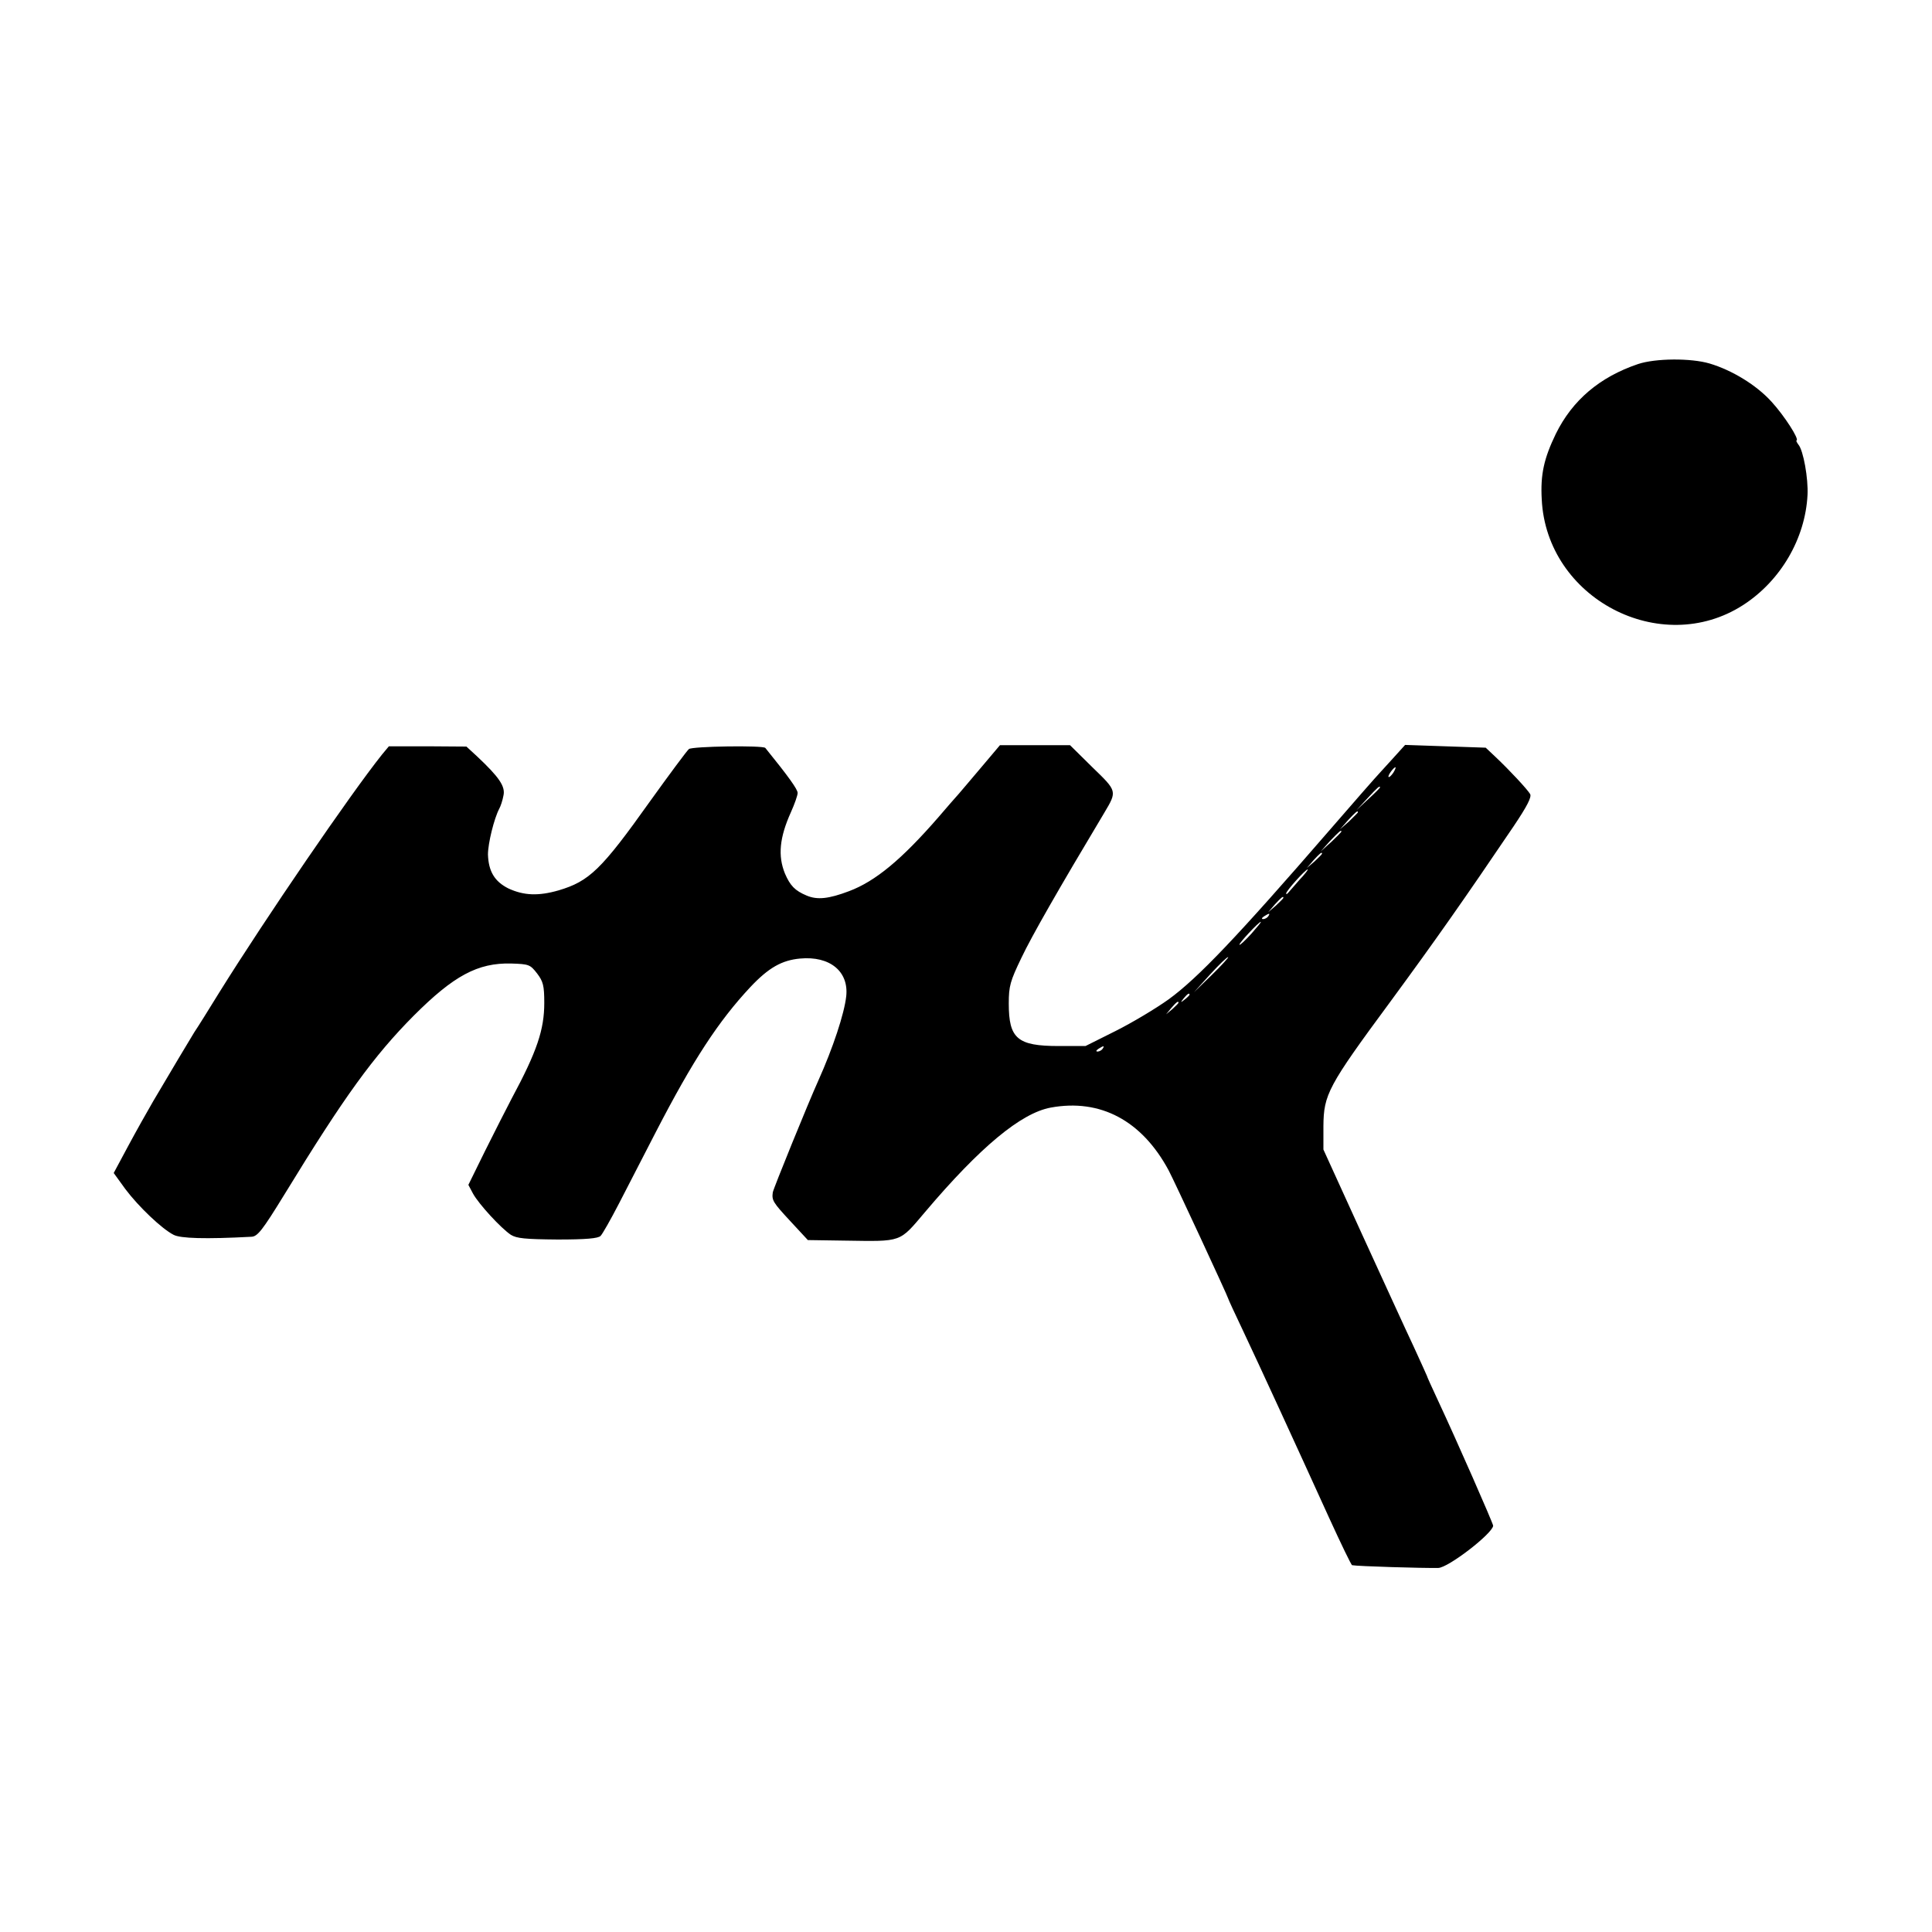
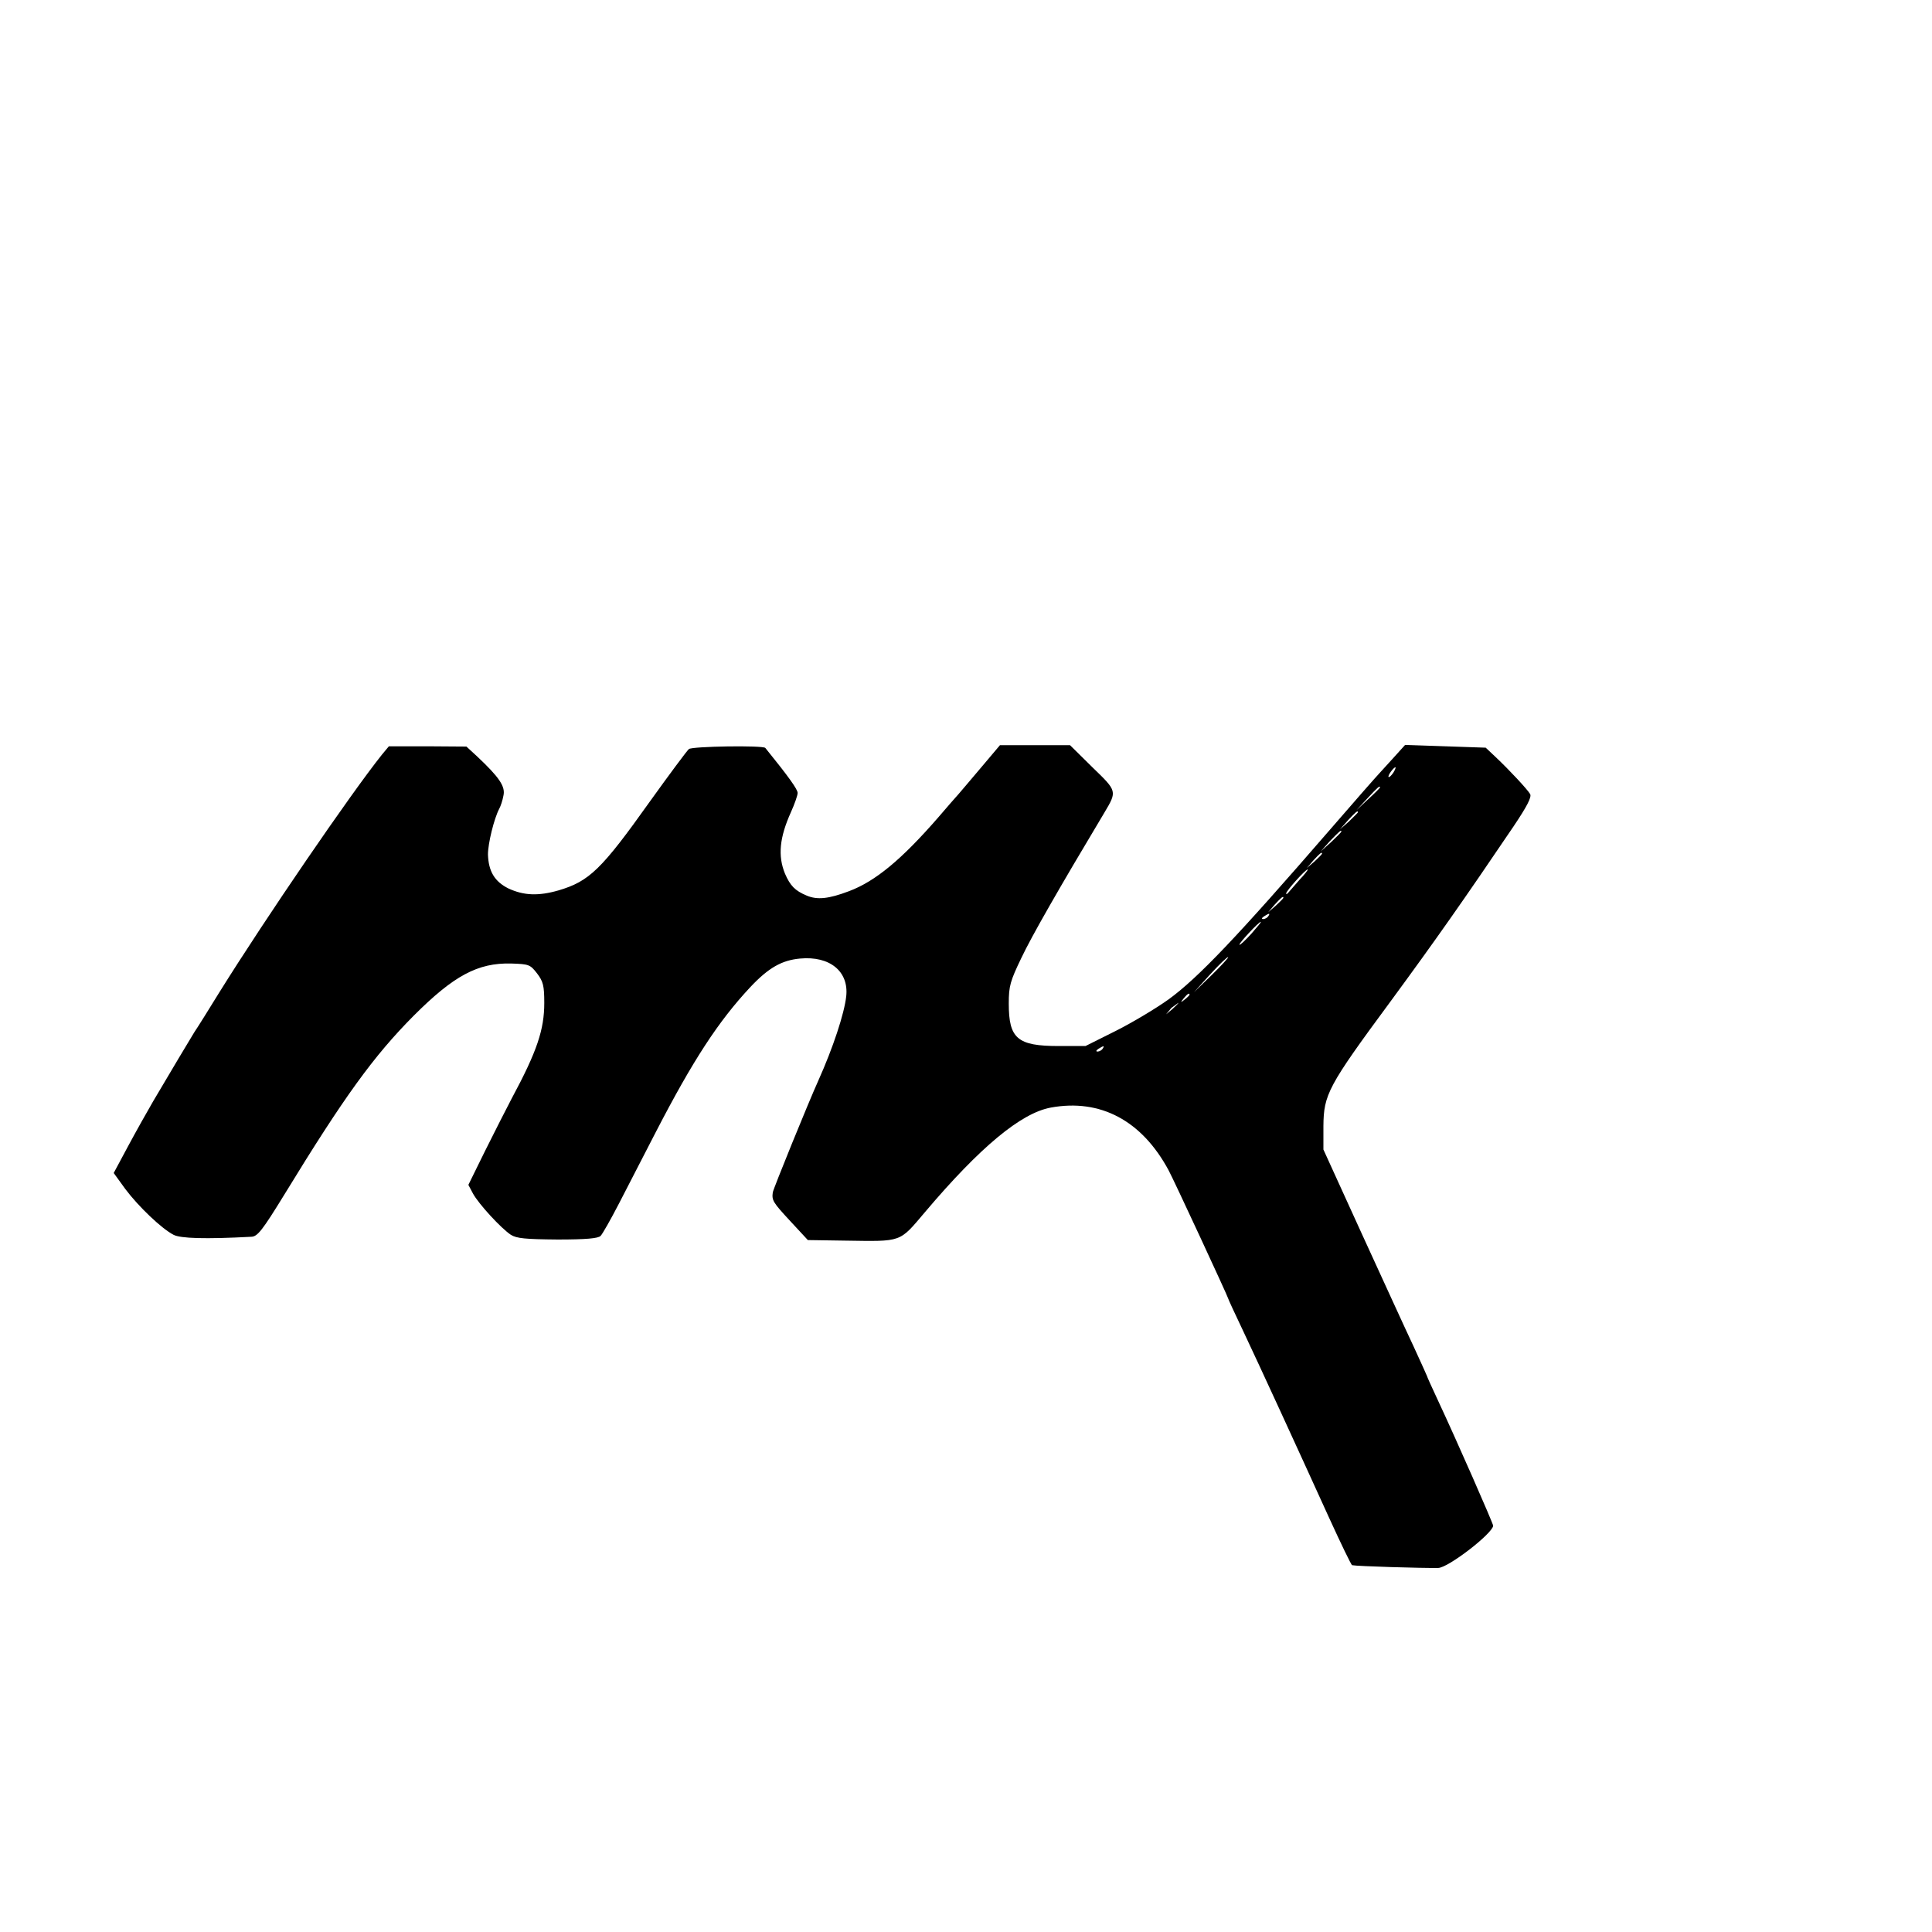
<svg xmlns="http://www.w3.org/2000/svg" version="1.0" width="700pt" height="700pt" viewBox="0 0 700 700" preserveAspectRatio="xMidYMid meet">
  <g transform="translate(0,700) scale(0.1,-0.1)" fill="#000000" stroke="none">
-     <path d="M5935 5681 c-139 -47 -238 -131 -298 -253 -43 -89 -56 -147 -51 -237 17 -359 431 -576 730 -383 136 88 225 241 233 399 3 59 -15 161 -33 182 -6 8 -9 15 -7 15 12 3 -45 91 -90 140 -55 61 -144 115 -225 139 -68 20 -196 19 -259 -2z" />
-     <path d="M1384 4266 c-115 -144 -422 -593 -589 -861 -37 -60 -78 -126 -91 -145 -22 -36 -80 -133 -149 -250 -21 -36 -62 -109 -91 -163 l-52 -97 42 -58 c48 -64 132 -144 175 -166 25 -13 114 -16 282 -7 22 1 39 22 120 154 217 355 323 501 468 647 145 145 232 192 353 189 65 -2 69 -4 94 -36 22 -29 26 -44 26 -107 0 -96 -26 -175 -118 -346 -19 -36 -62 -121 -96 -189 l-61 -124 17 -32 c21 -38 101 -125 137 -149 21 -13 52 -16 169 -17 104 0 147 4 156 13 7 7 37 60 67 118 30 58 90 175 134 260 134 259 226 400 342 524 66 70 114 97 180 103 108 10 177 -47 167 -137 -7 -63 -48 -187 -101 -305 -37 -82 -163 -392 -165 -405 -4 -29 0 -36 64 -105 l63 -68 134 -2 c210 -3 196 -8 291 104 199 235 347 358 455 378 180 33 330 -47 427 -227 19 -35 216 -460 216 -465 0 -2 24 -54 54 -117 61 -129 196 -423 311 -676 43 -94 81 -173 84 -173 19 -4 256 -11 312 -10 37 1 197 125 199 153 0 8 -133 311 -200 454 -22 47 -40 87 -40 89 0 1 -22 49 -48 106 -27 57 -111 241 -188 409 l-139 305 0 85 c1 114 16 144 242 450 166 226 267 370 447 636 49 73 66 106 60 117 -10 17 -75 87 -126 135 l-35 33 -146 5 -146 5 -28 -31 c-15 -17 -42 -46 -60 -66 -18 -19 -101 -114 -185 -211 -335 -387 -478 -537 -584 -614 -46 -33 -133 -85 -193 -115 l-108 -54 -97 0 c-150 0 -181 27 -181 154 0 63 5 81 46 166 37 78 133 246 300 525 47 79 47 78 -43 165 l-81 80 -127 0 -127 0 -65 -77 c-36 -43 -74 -87 -84 -99 -11 -12 -44 -50 -74 -85 -133 -153 -228 -232 -324 -268 -74 -28 -115 -32 -153 -16 -43 18 -60 36 -79 80 -26 64 -20 130 22 223 13 29 24 60 24 69 0 13 -32 58 -117 163 -8 10 -265 6 -277 -4 -7 -6 -71 -92 -142 -191 -175 -246 -219 -288 -330 -321 -73 -21 -126 -19 -182 7 -50 25 -72 62 -74 123 0 40 22 130 41 166 5 9 12 30 15 47 8 33 -15 67 -96 143 l-38 35 -141 1 -140 0 -25 -30z m3664 -66 c-7 -10 -14 -17 -17 -15 -4 4 18 35 25 35 2 0 -1 -9 -8 -20z m-48 -53 c0 -2 -19 -21 -42 -42 l-43 -40 40 43 c36 39 45 47 45 39z m-80 -90 c0 -2 -15 -16 -32 -33 l-33 -29 29 33 c28 30 36 37 36 29z m-60 -70 c0 -2 -17 -19 -37 -38 l-38 -34 34 38 c33 34 41 42 41 34z m-70 -80 c0 -2 -12 -14 -27 -28 l-28 -24 24 28 c23 25 31 32 31 24z m-81 -94 c-18 -21 -37 -42 -41 -47 -5 -6 -8 -7 -8 -3 0 9 70 87 78 87 3 0 -10 -17 -29 -37z m-59 -66 c0 -2 -12 -14 -27 -28 l-28 -24 24 28 c23 25 31 32 31 24z m-55 -67 c-3 -5 -12 -10 -18 -10 -7 0 -6 4 3 10 19 12 23 12 15 0z m-61 -63 c-22 -24 -41 -42 -43 -40 -5 3 70 83 77 83 3 0 -13 -19 -34 -43z m-144 -150 l-64 -62 59 65 c33 36 62 64 65 62 2 -1 -25 -31 -60 -65z m-80 -71 c0 -2 -8 -10 -17 -17 -16 -13 -17 -12 -4 4 13 16 21 21 21 13z m-40 -29 c0 -2 -10 -12 -22 -23 l-23 -19 19 23 c18 21 26 27 26 19z m-275 -167 c-3 -5 -12 -10 -18 -10 -7 0 -6 4 3 10 19 12 23 12 15 0z" />
+     <path d="M1384 4266 c-115 -144 -422 -593 -589 -861 -37 -60 -78 -126 -91 -145 -22 -36 -80 -133 -149 -250 -21 -36 -62 -109 -91 -163 l-52 -97 42 -58 c48 -64 132 -144 175 -166 25 -13 114 -16 282 -7 22 1 39 22 120 154 217 355 323 501 468 647 145 145 232 192 353 189 65 -2 69 -4 94 -36 22 -29 26 -44 26 -107 0 -96 -26 -175 -118 -346 -19 -36 -62 -121 -96 -189 l-61 -124 17 -32 c21 -38 101 -125 137 -149 21 -13 52 -16 169 -17 104 0 147 4 156 13 7 7 37 60 67 118 30 58 90 175 134 260 134 259 226 400 342 524 66 70 114 97 180 103 108 10 177 -47 167 -137 -7 -63 -48 -187 -101 -305 -37 -82 -163 -392 -165 -405 -4 -29 0 -36 64 -105 l63 -68 134 -2 c210 -3 196 -8 291 104 199 235 347 358 455 378 180 33 330 -47 427 -227 19 -35 216 -460 216 -465 0 -2 24 -54 54 -117 61 -129 196 -423 311 -676 43 -94 81 -173 84 -173 19 -4 256 -11 312 -10 37 1 197 125 199 153 0 8 -133 311 -200 454 -22 47 -40 87 -40 89 0 1 -22 49 -48 106 -27 57 -111 241 -188 409 l-139 305 0 85 c1 114 16 144 242 450 166 226 267 370 447 636 49 73 66 106 60 117 -10 17 -75 87 -126 135 l-35 33 -146 5 -146 5 -28 -31 c-15 -17 -42 -46 -60 -66 -18 -19 -101 -114 -185 -211 -335 -387 -478 -537 -584 -614 -46 -33 -133 -85 -193 -115 l-108 -54 -97 0 c-150 0 -181 27 -181 154 0 63 5 81 46 166 37 78 133 246 300 525 47 79 47 78 -43 165 l-81 80 -127 0 -127 0 -65 -77 c-36 -43 -74 -87 -84 -99 -11 -12 -44 -50 -74 -85 -133 -153 -228 -232 -324 -268 -74 -28 -115 -32 -153 -16 -43 18 -60 36 -79 80 -26 64 -20 130 22 223 13 29 24 60 24 69 0 13 -32 58 -117 163 -8 10 -265 6 -277 -4 -7 -6 -71 -92 -142 -191 -175 -246 -219 -288 -330 -321 -73 -21 -126 -19 -182 7 -50 25 -72 62 -74 123 0 40 22 130 41 166 5 9 12 30 15 47 8 33 -15 67 -96 143 l-38 35 -141 1 -140 0 -25 -30z m3664 -66 c-7 -10 -14 -17 -17 -15 -4 4 18 35 25 35 2 0 -1 -9 -8 -20z m-48 -53 c0 -2 -19 -21 -42 -42 l-43 -40 40 43 c36 39 45 47 45 39z m-80 -90 c0 -2 -15 -16 -32 -33 l-33 -29 29 33 c28 30 36 37 36 29z m-60 -70 c0 -2 -17 -19 -37 -38 l-38 -34 34 38 c33 34 41 42 41 34z m-70 -80 c0 -2 -12 -14 -27 -28 l-28 -24 24 28 c23 25 31 32 31 24z m-81 -94 c-18 -21 -37 -42 -41 -47 -5 -6 -8 -7 -8 -3 0 9 70 87 78 87 3 0 -10 -17 -29 -37z m-59 -66 c0 -2 -12 -14 -27 -28 l-28 -24 24 28 c23 25 31 32 31 24z m-55 -67 c-3 -5 -12 -10 -18 -10 -7 0 -6 4 3 10 19 12 23 12 15 0z m-61 -63 c-22 -24 -41 -42 -43 -40 -5 3 70 83 77 83 3 0 -13 -19 -34 -43z m-144 -150 l-64 -62 59 65 c33 36 62 64 65 62 2 -1 -25 -31 -60 -65z m-80 -71 c0 -2 -8 -10 -17 -17 -16 -13 -17 -12 -4 4 13 16 21 21 21 13z m-40 -29 c0 -2 -10 -12 -22 -23 l-23 -19 19 23 z m-275 -167 c-3 -5 -12 -10 -18 -10 -7 0 -6 4 3 10 19 12 23 12 15 0z" />
  </g>
</svg>